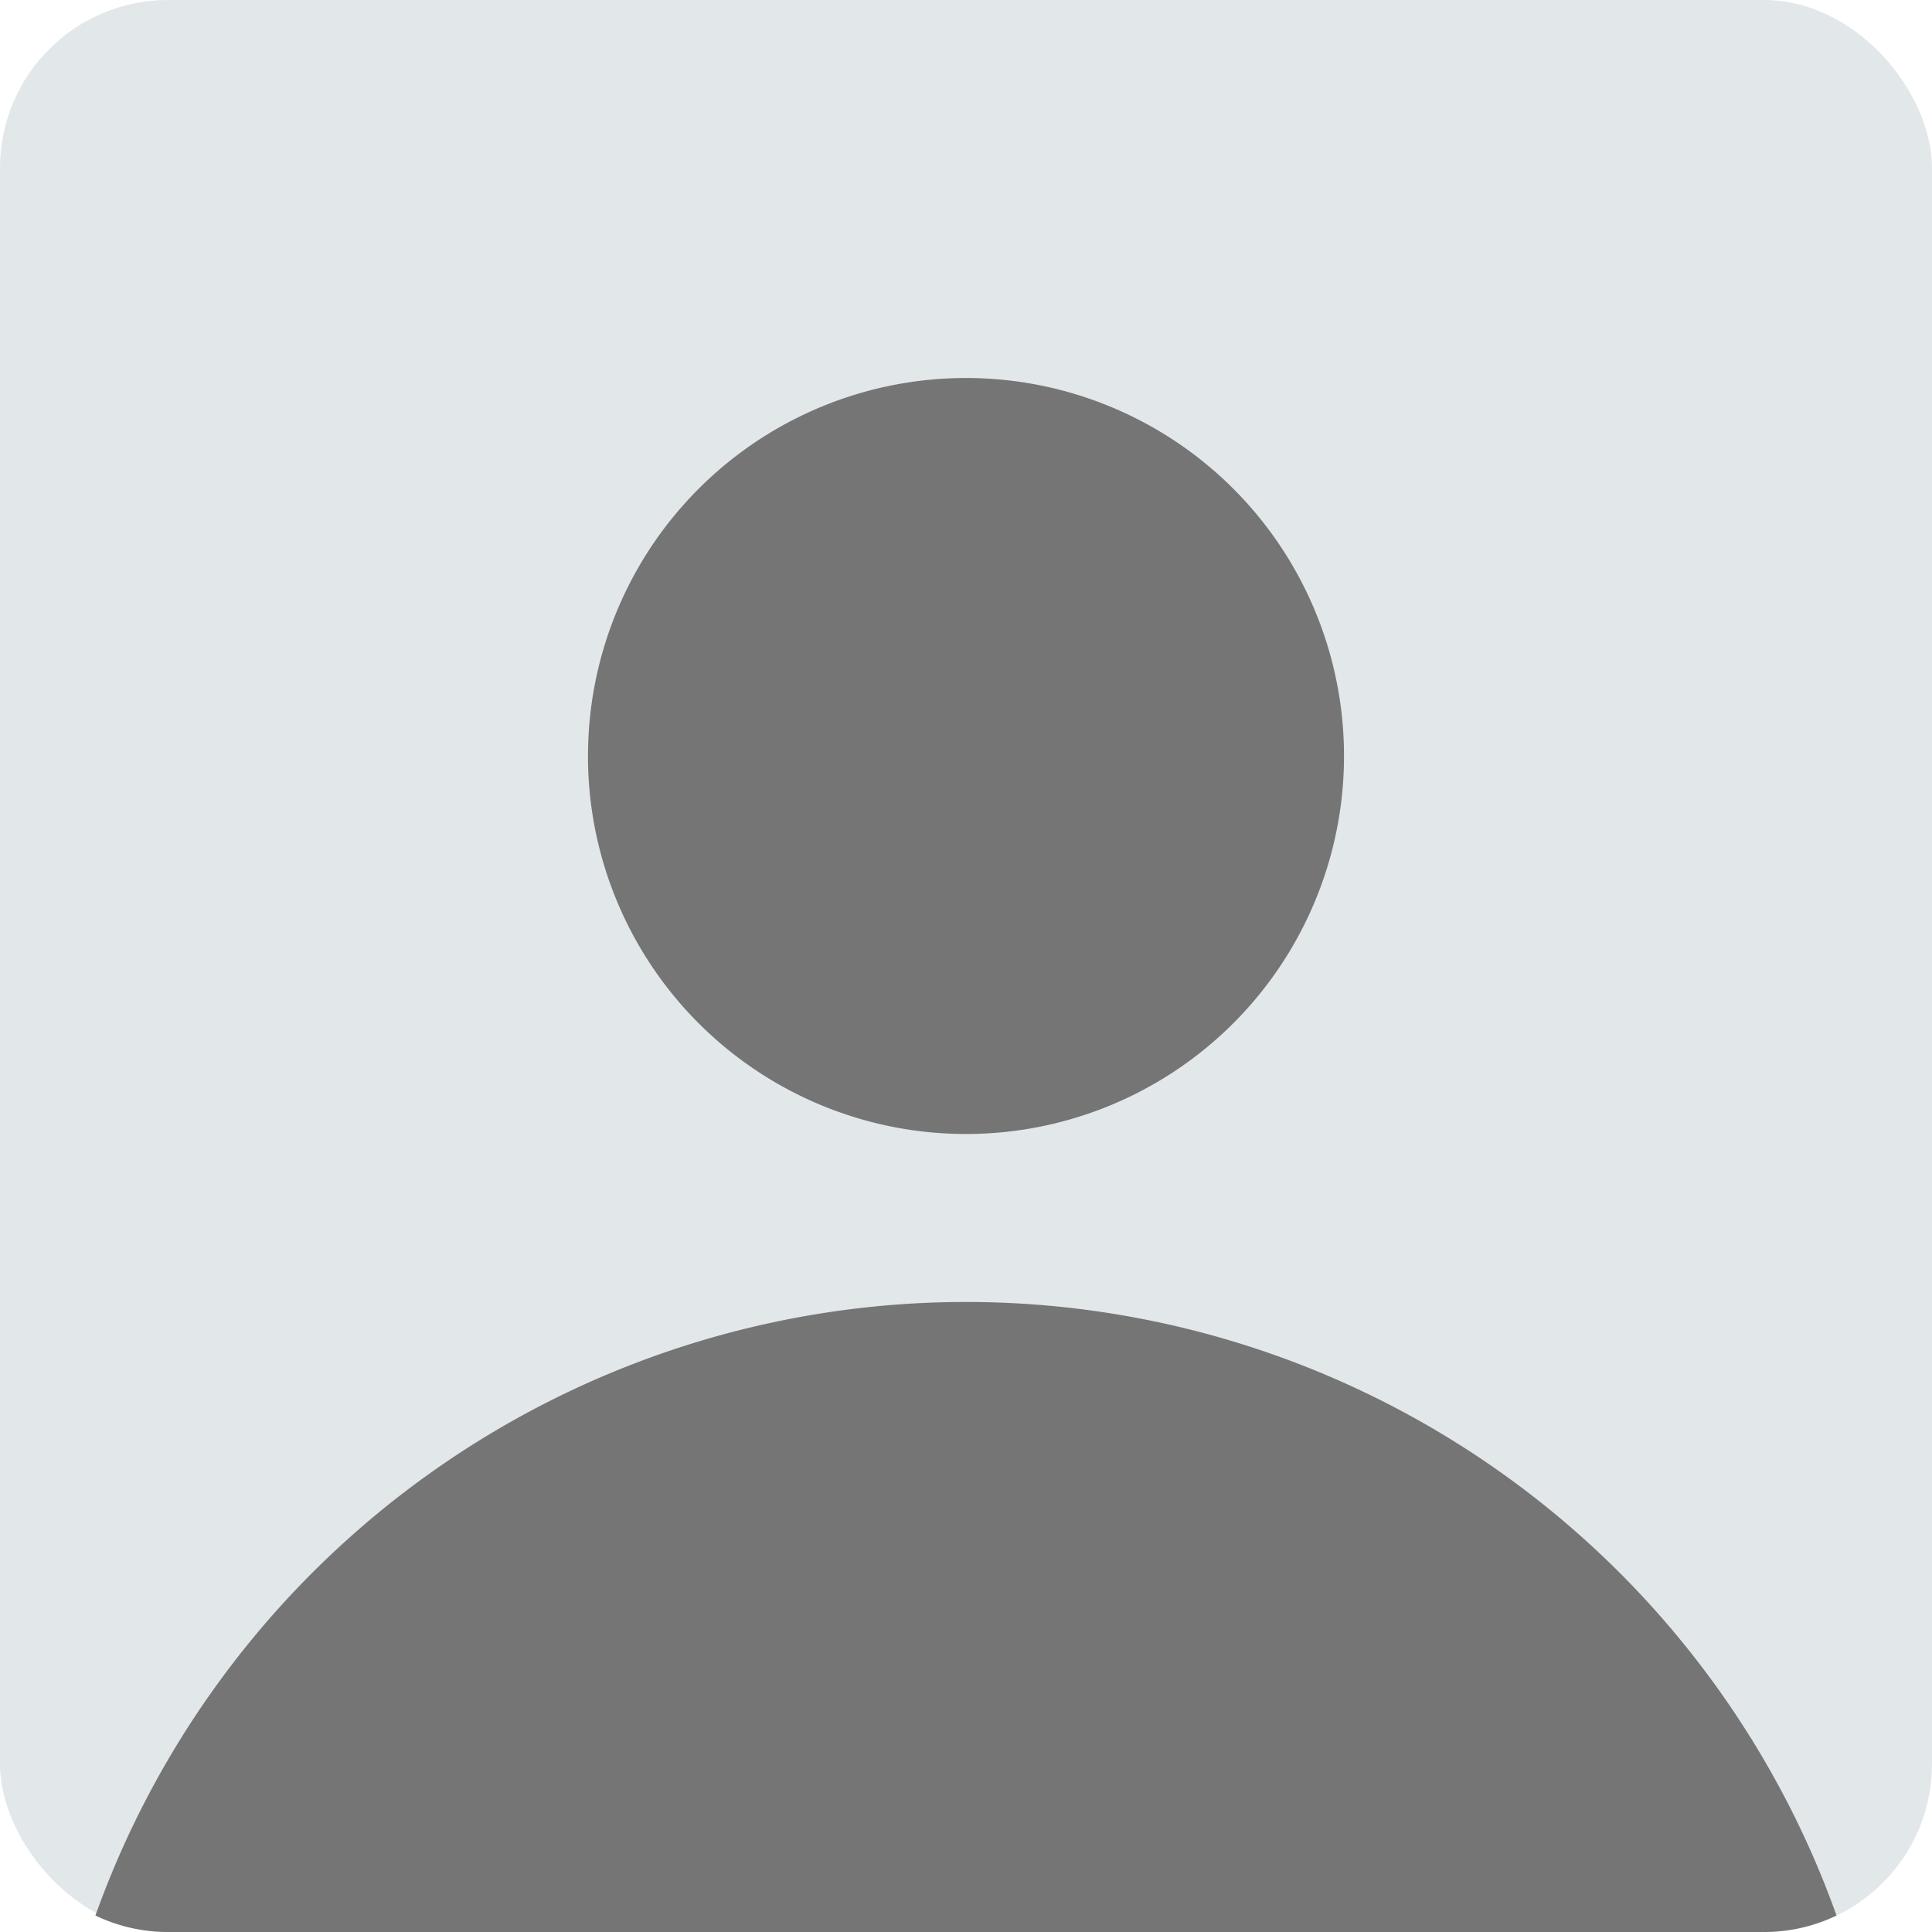
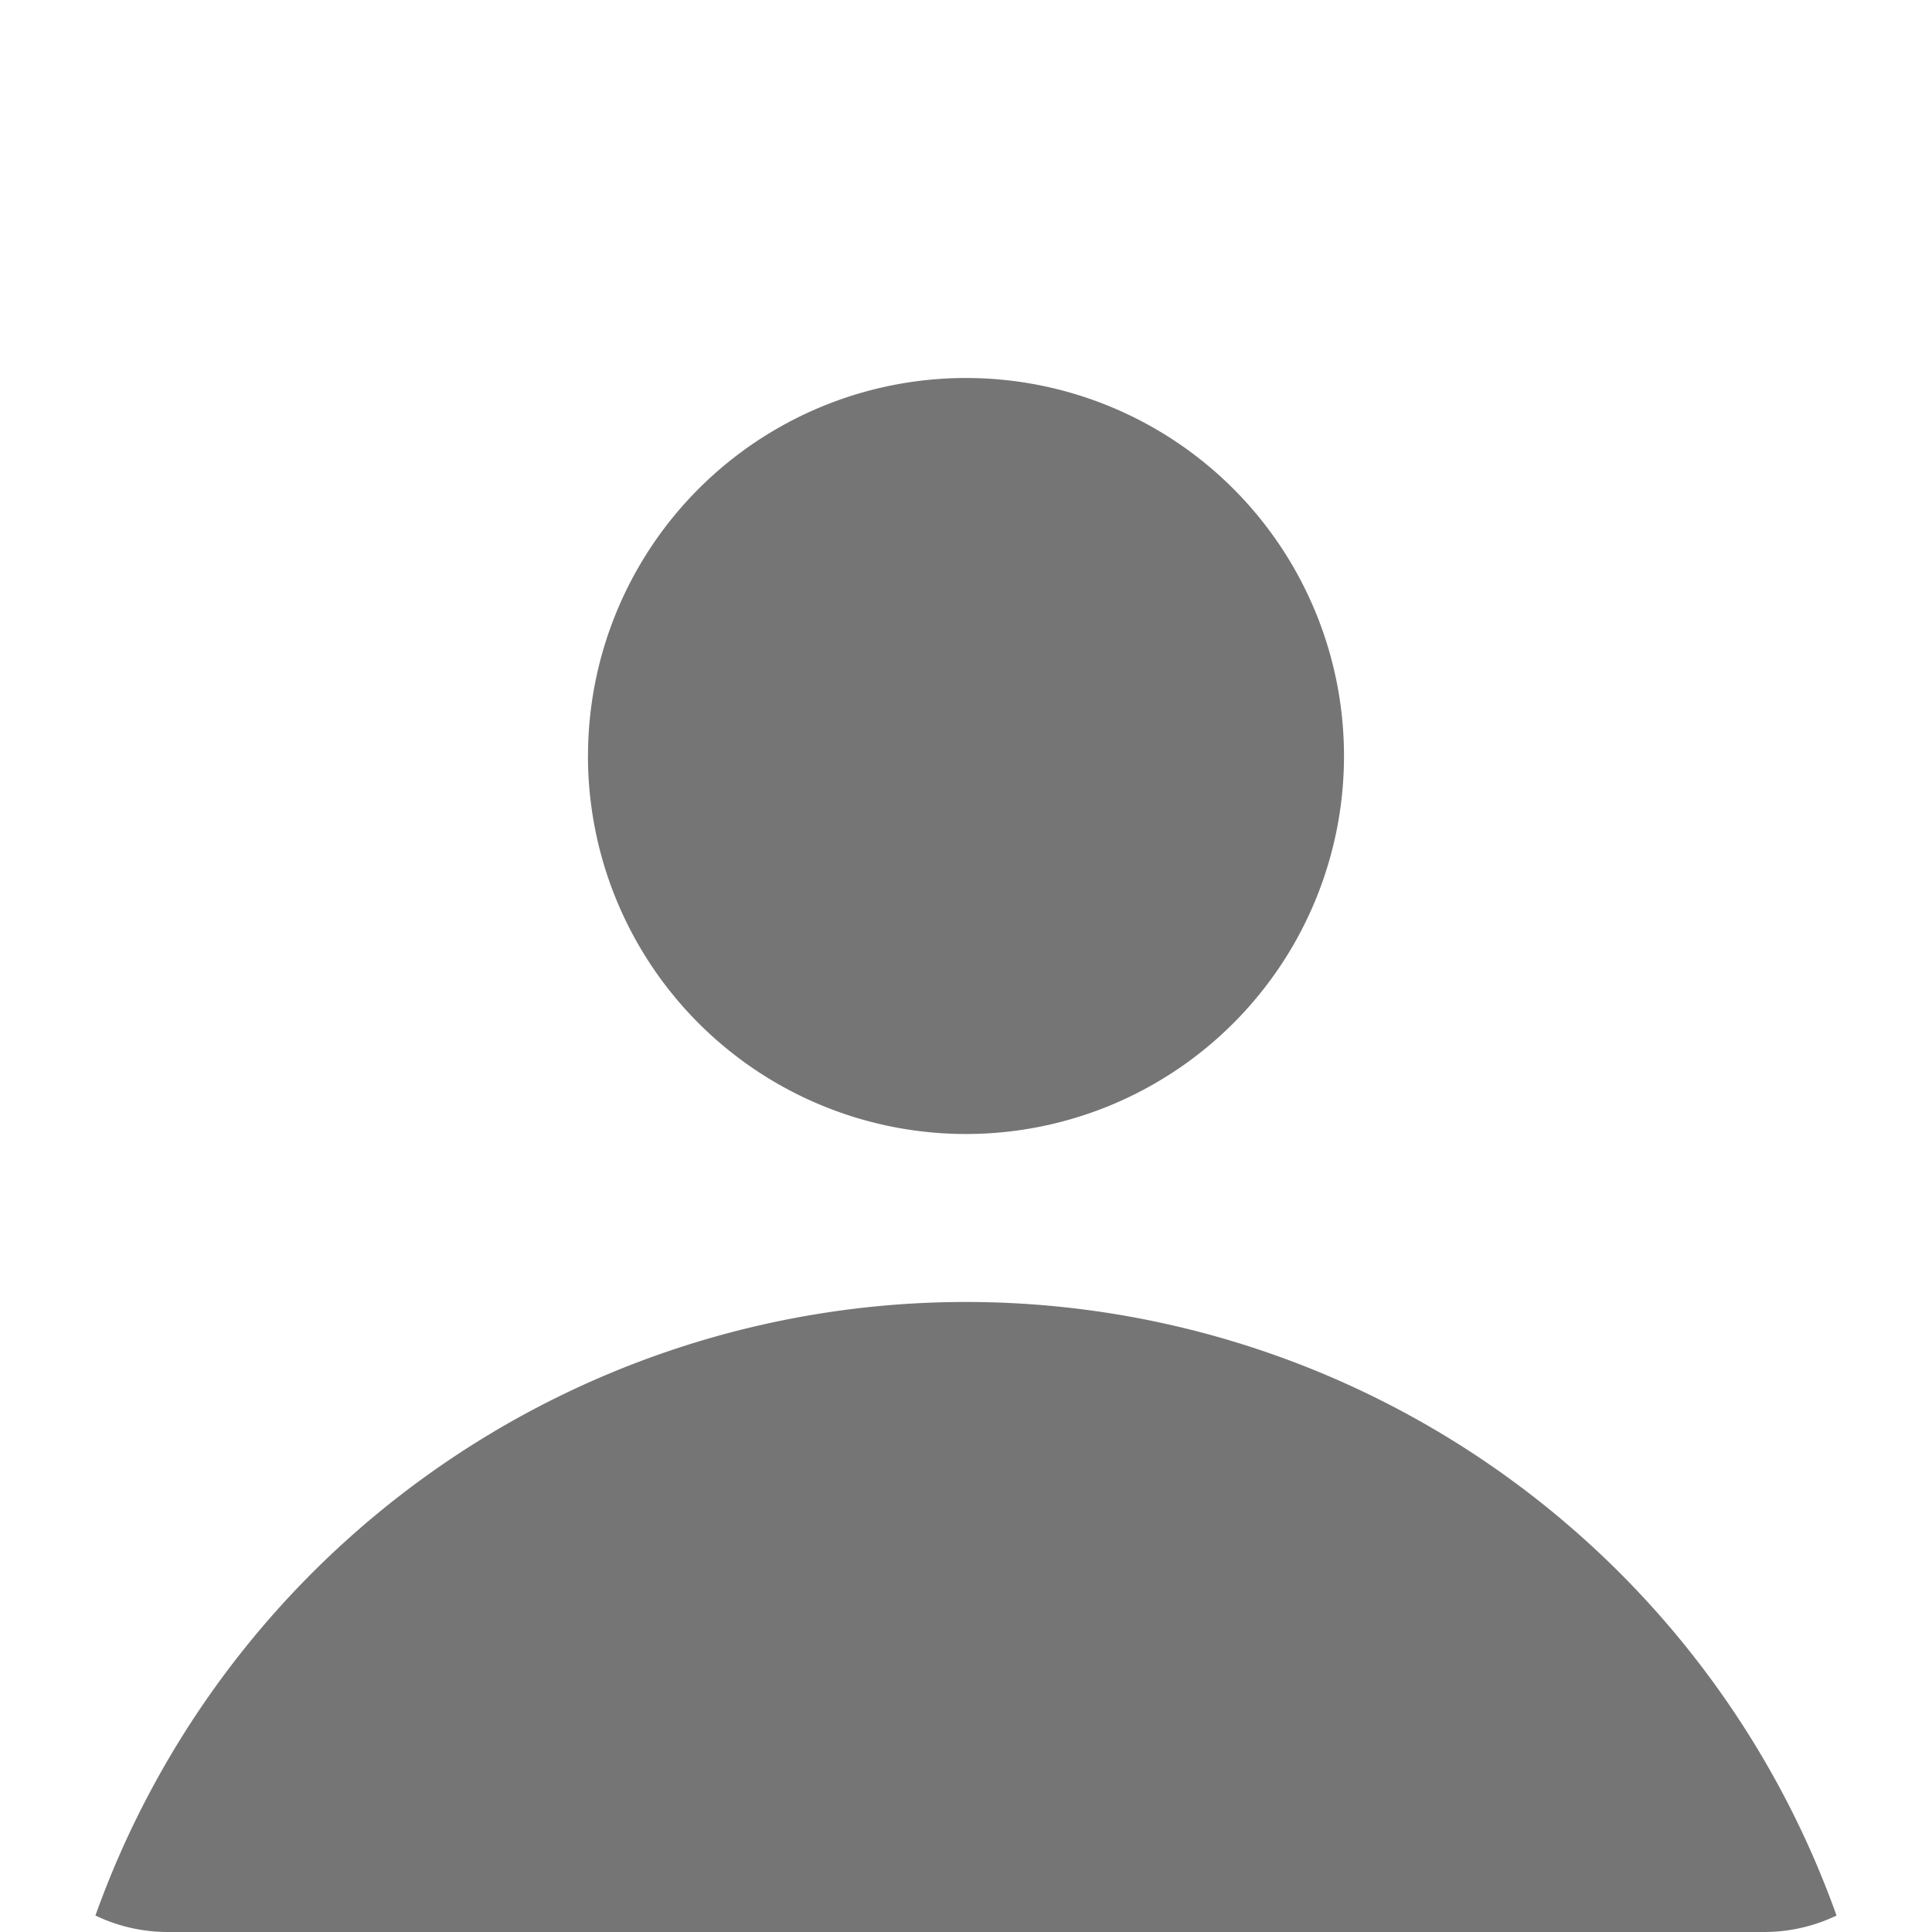
<svg xmlns="http://www.w3.org/2000/svg" width="46" height="46" viewBox="0 0 46 46">
  <defs>
    <style>.a{fill:#e2e7ea;}.b{fill:#757575;}</style>
  </defs>
-   <rect class="a" width="46" height="46" rx="4" />
  <path class="b" d="M1.728,37A3.986,3.986,0,0,1,0,36.608a22.009,22.009,0,0,1,41.455,0A3.984,3.984,0,0,1,39.728,37Zm10-28a9,9,0,1,1,9,9A9,9,0,0,1,11.727,9Z" transform="translate(2.272 9)" />
</svg>